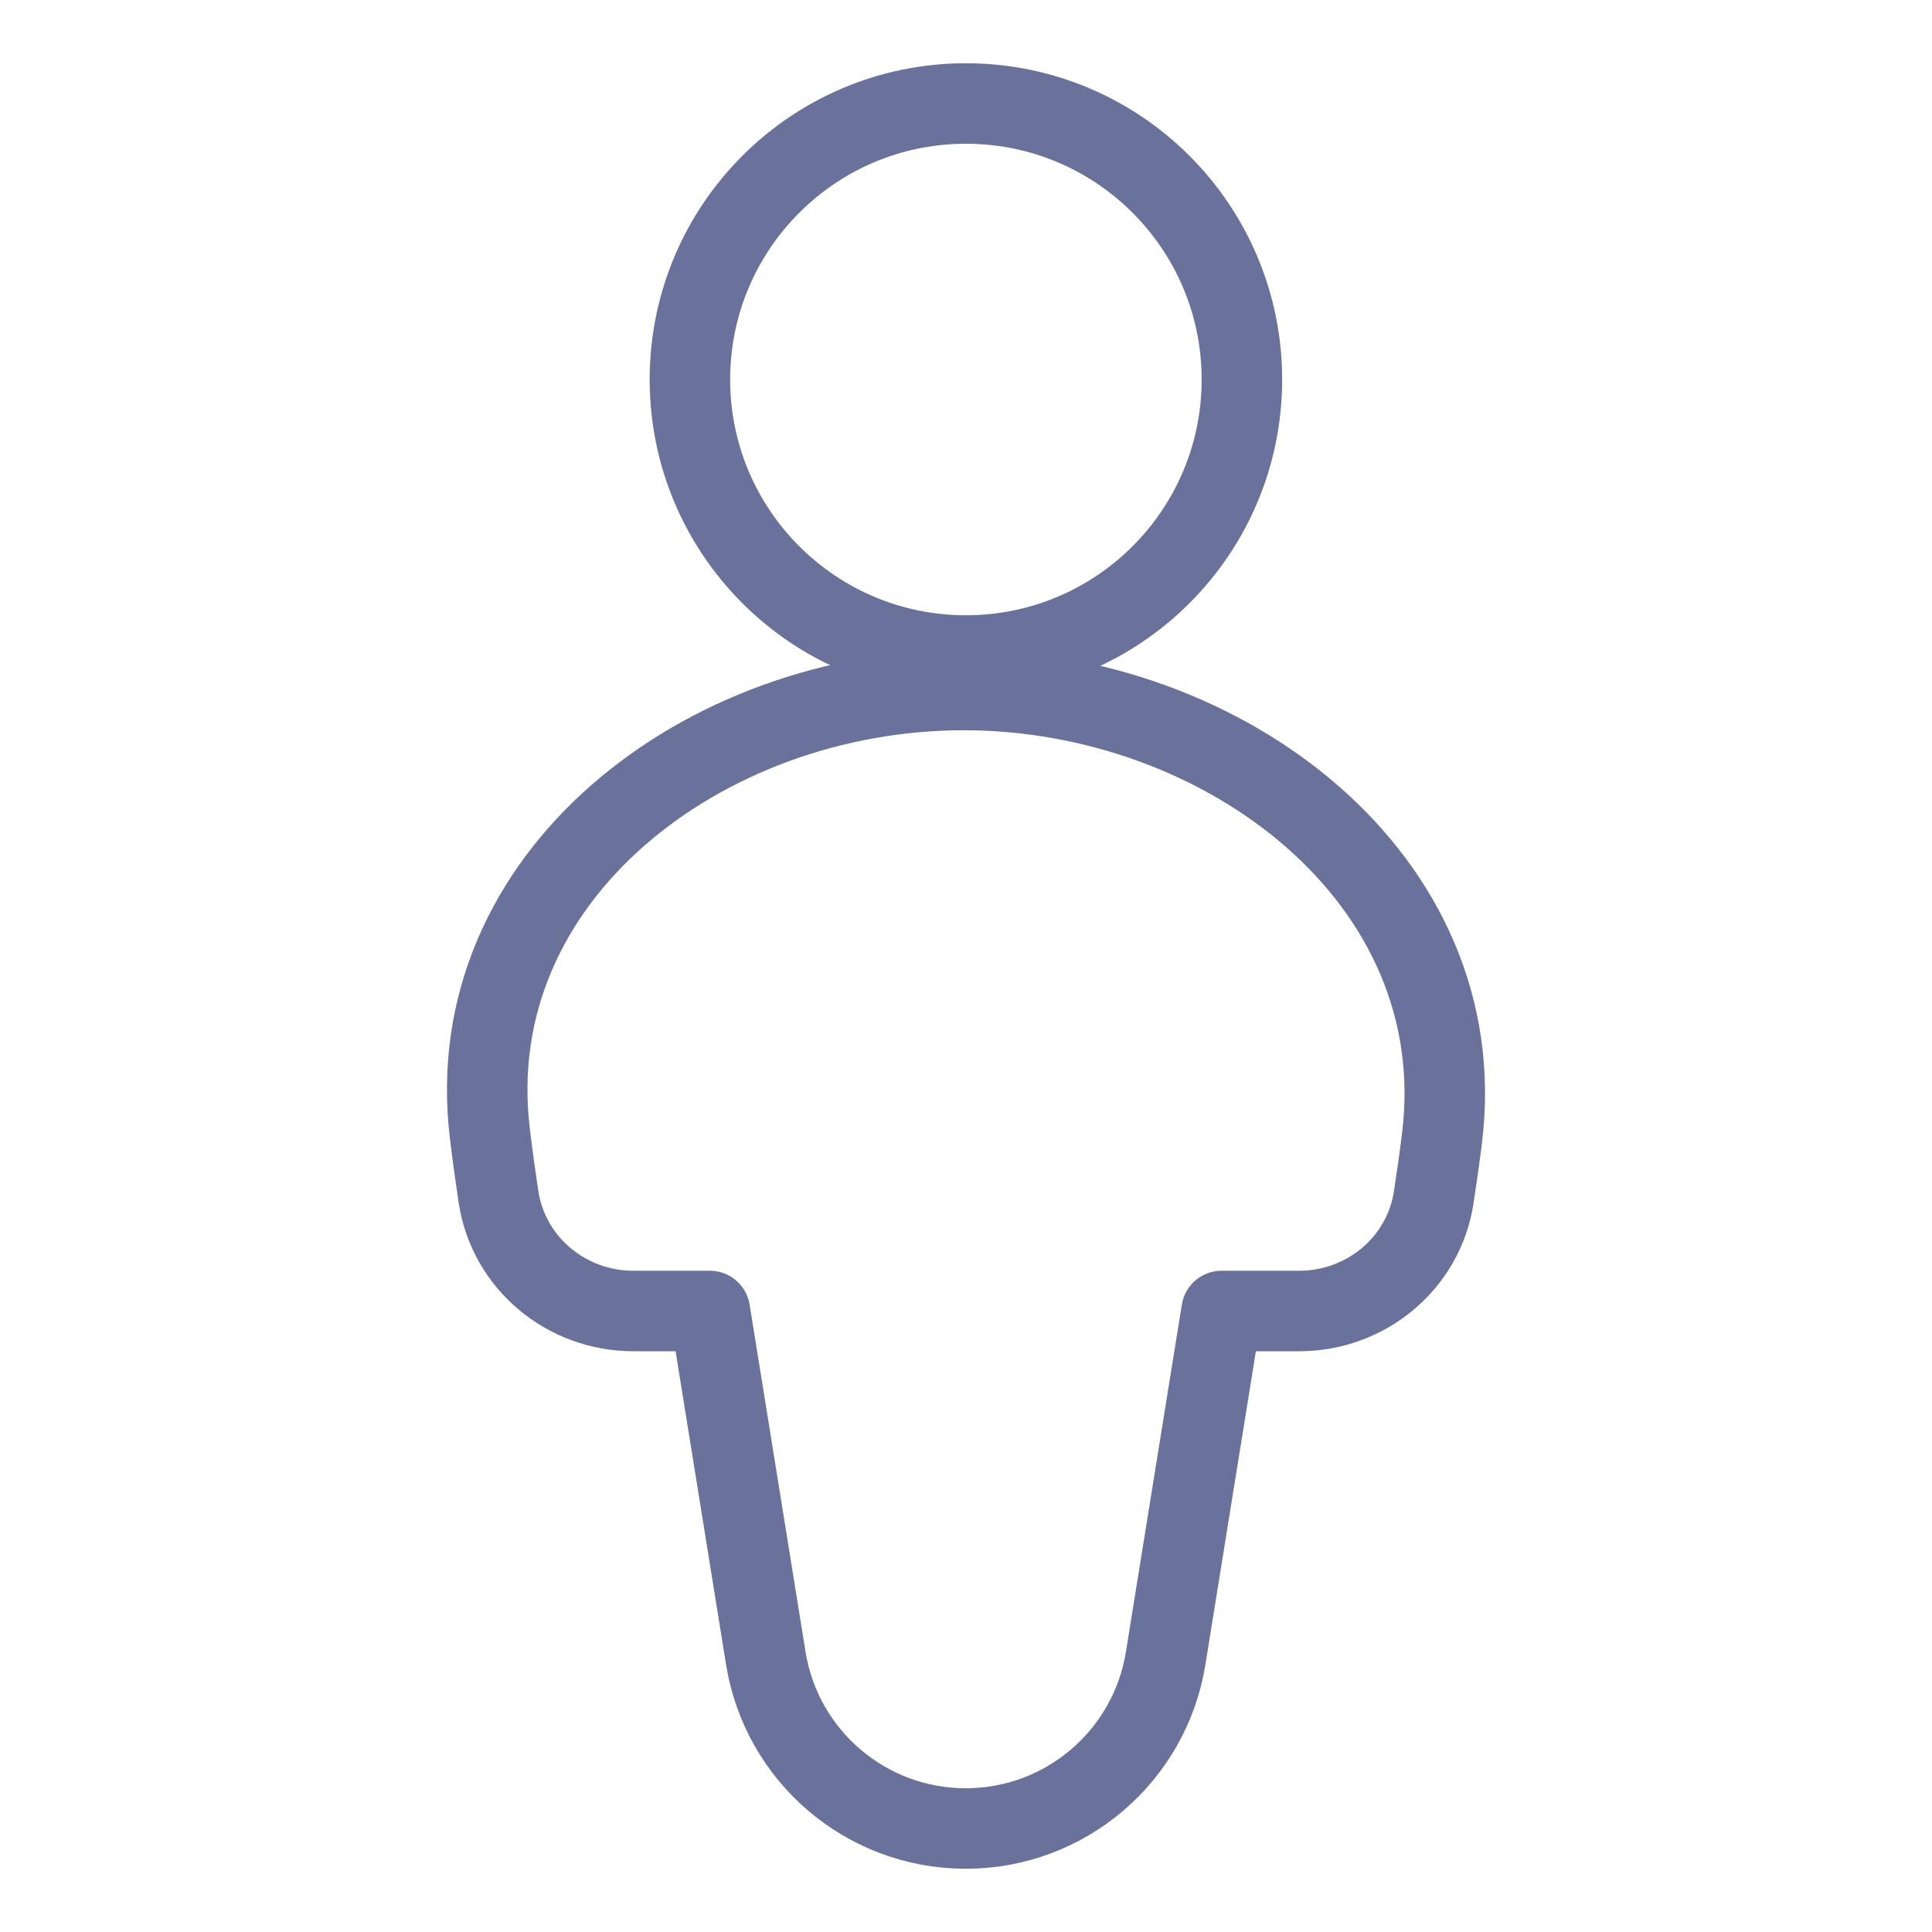
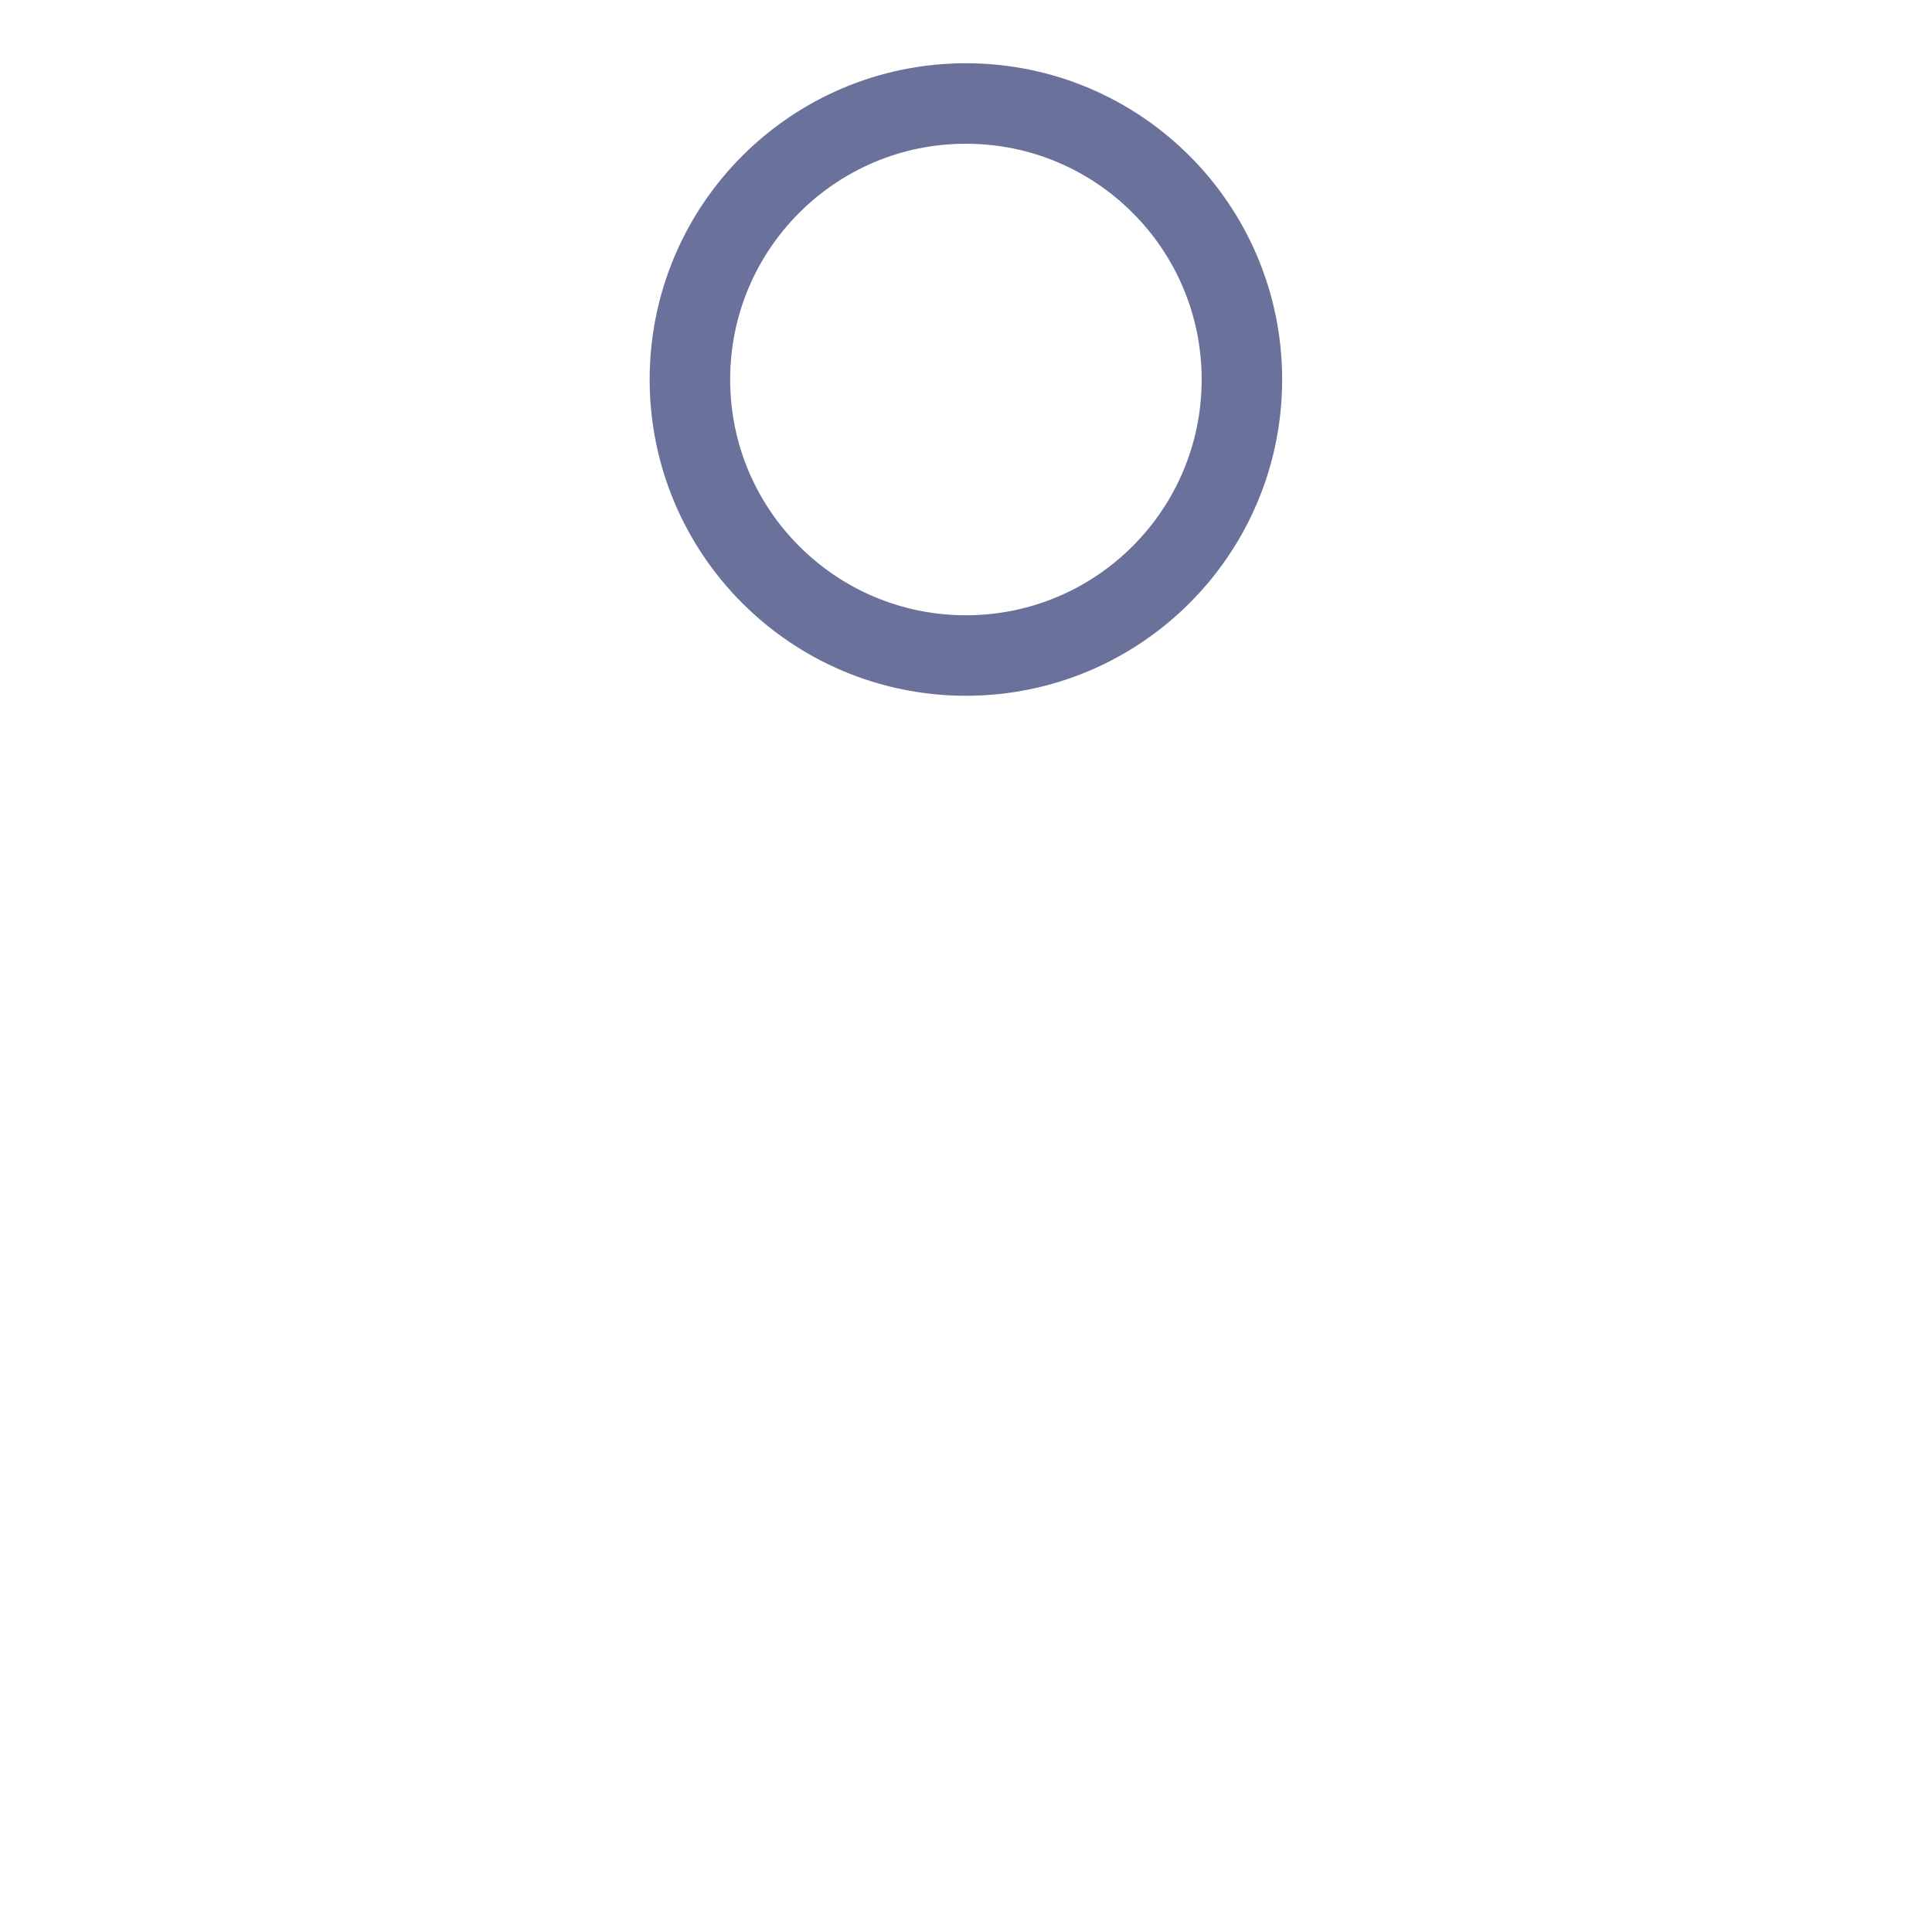
<svg xmlns="http://www.w3.org/2000/svg" width="72" height="72" viewBox="0 0 72 72" fill="none">
-   <path d="M35.91 25.714C26.262 25.714 17.102 32.655 18.255 42.234C18.344 42.978 18.451 43.759 18.575 44.59C18.944 47.062 21.1 48.857 23.599 48.857H26.455L28.539 61.796C29.128 65.454 32.285 68.143 35.99 68.143C39.695 68.143 42.852 65.454 43.441 61.796L45.525 48.857H48.419C50.901 48.857 53.05 47.086 53.429 44.632C53.55 43.848 53.654 43.108 53.741 42.398C54.923 32.75 45.63 25.714 35.91 25.714Z" stroke="#6A719A" stroke-width="3" stroke-linejoin="round" />
  <path d="M35.997 24.429C41.677 24.429 46.282 19.824 46.282 14.143C46.282 8.462 41.677 3.857 35.997 3.857C30.316 3.857 25.711 8.462 25.711 14.143C25.711 19.824 30.316 24.429 35.997 24.429Z" stroke="#6A719A" stroke-width="3" stroke-linecap="round" stroke-linejoin="round" />
</svg>